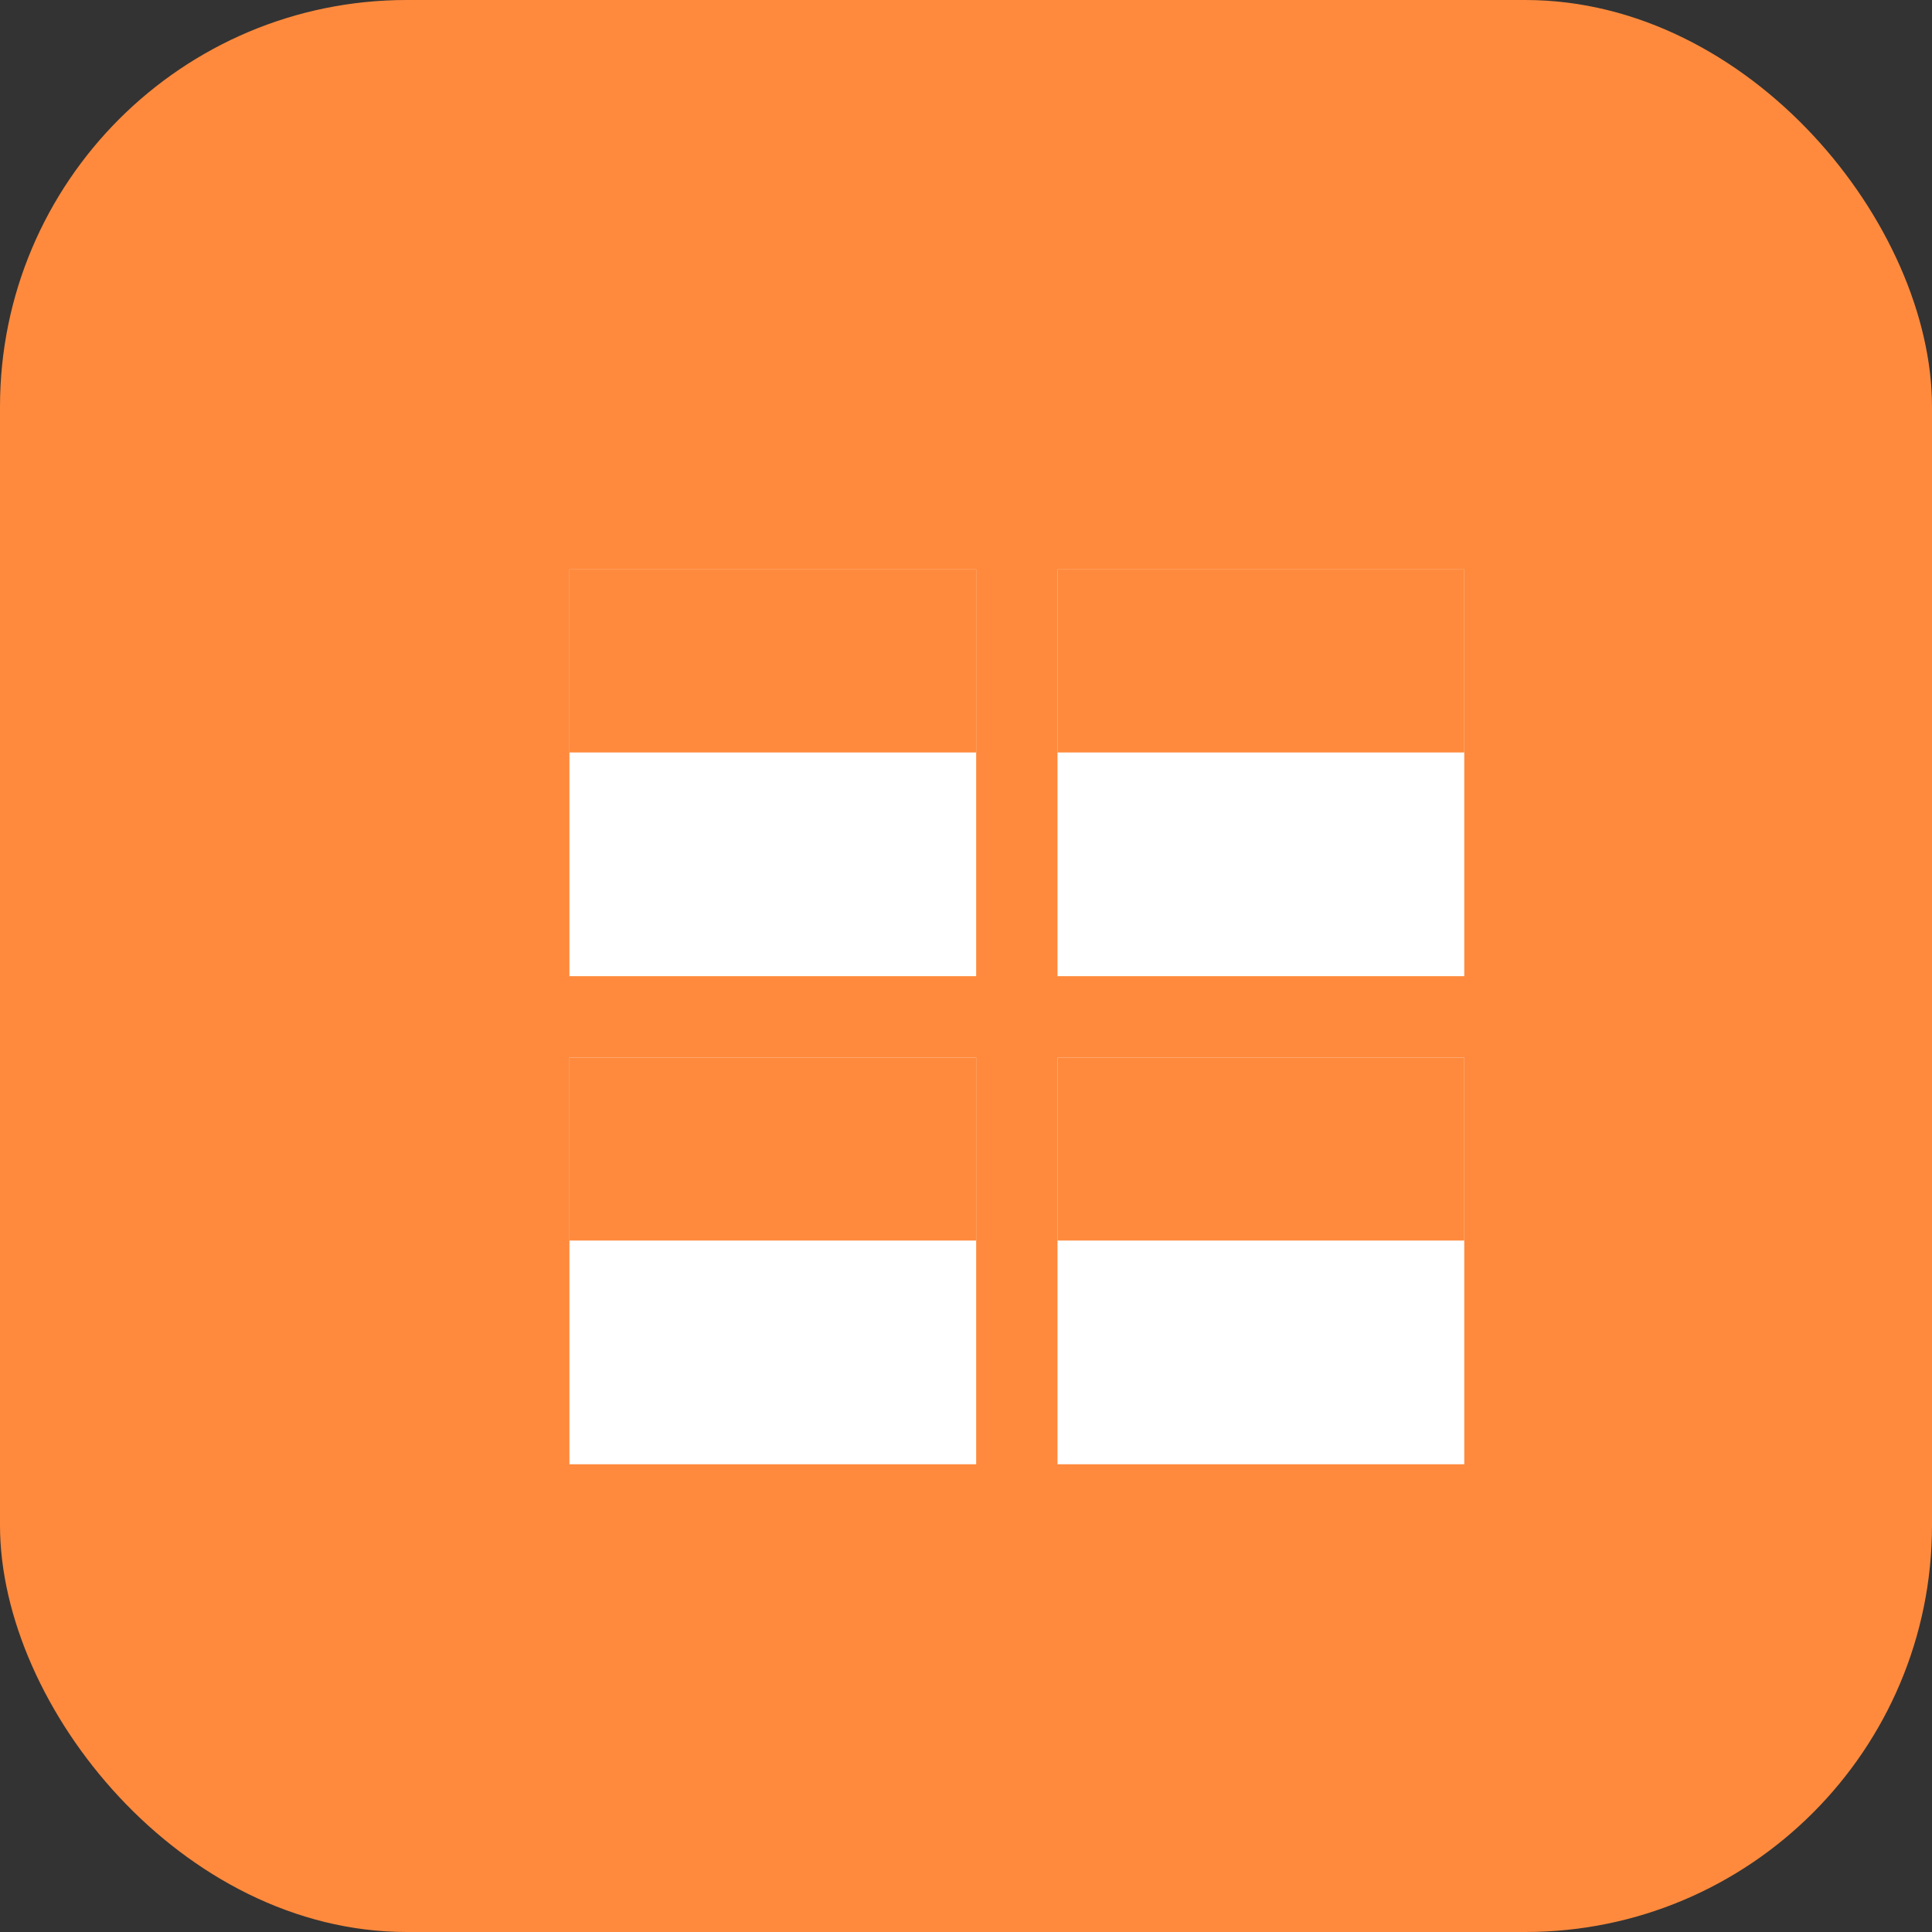
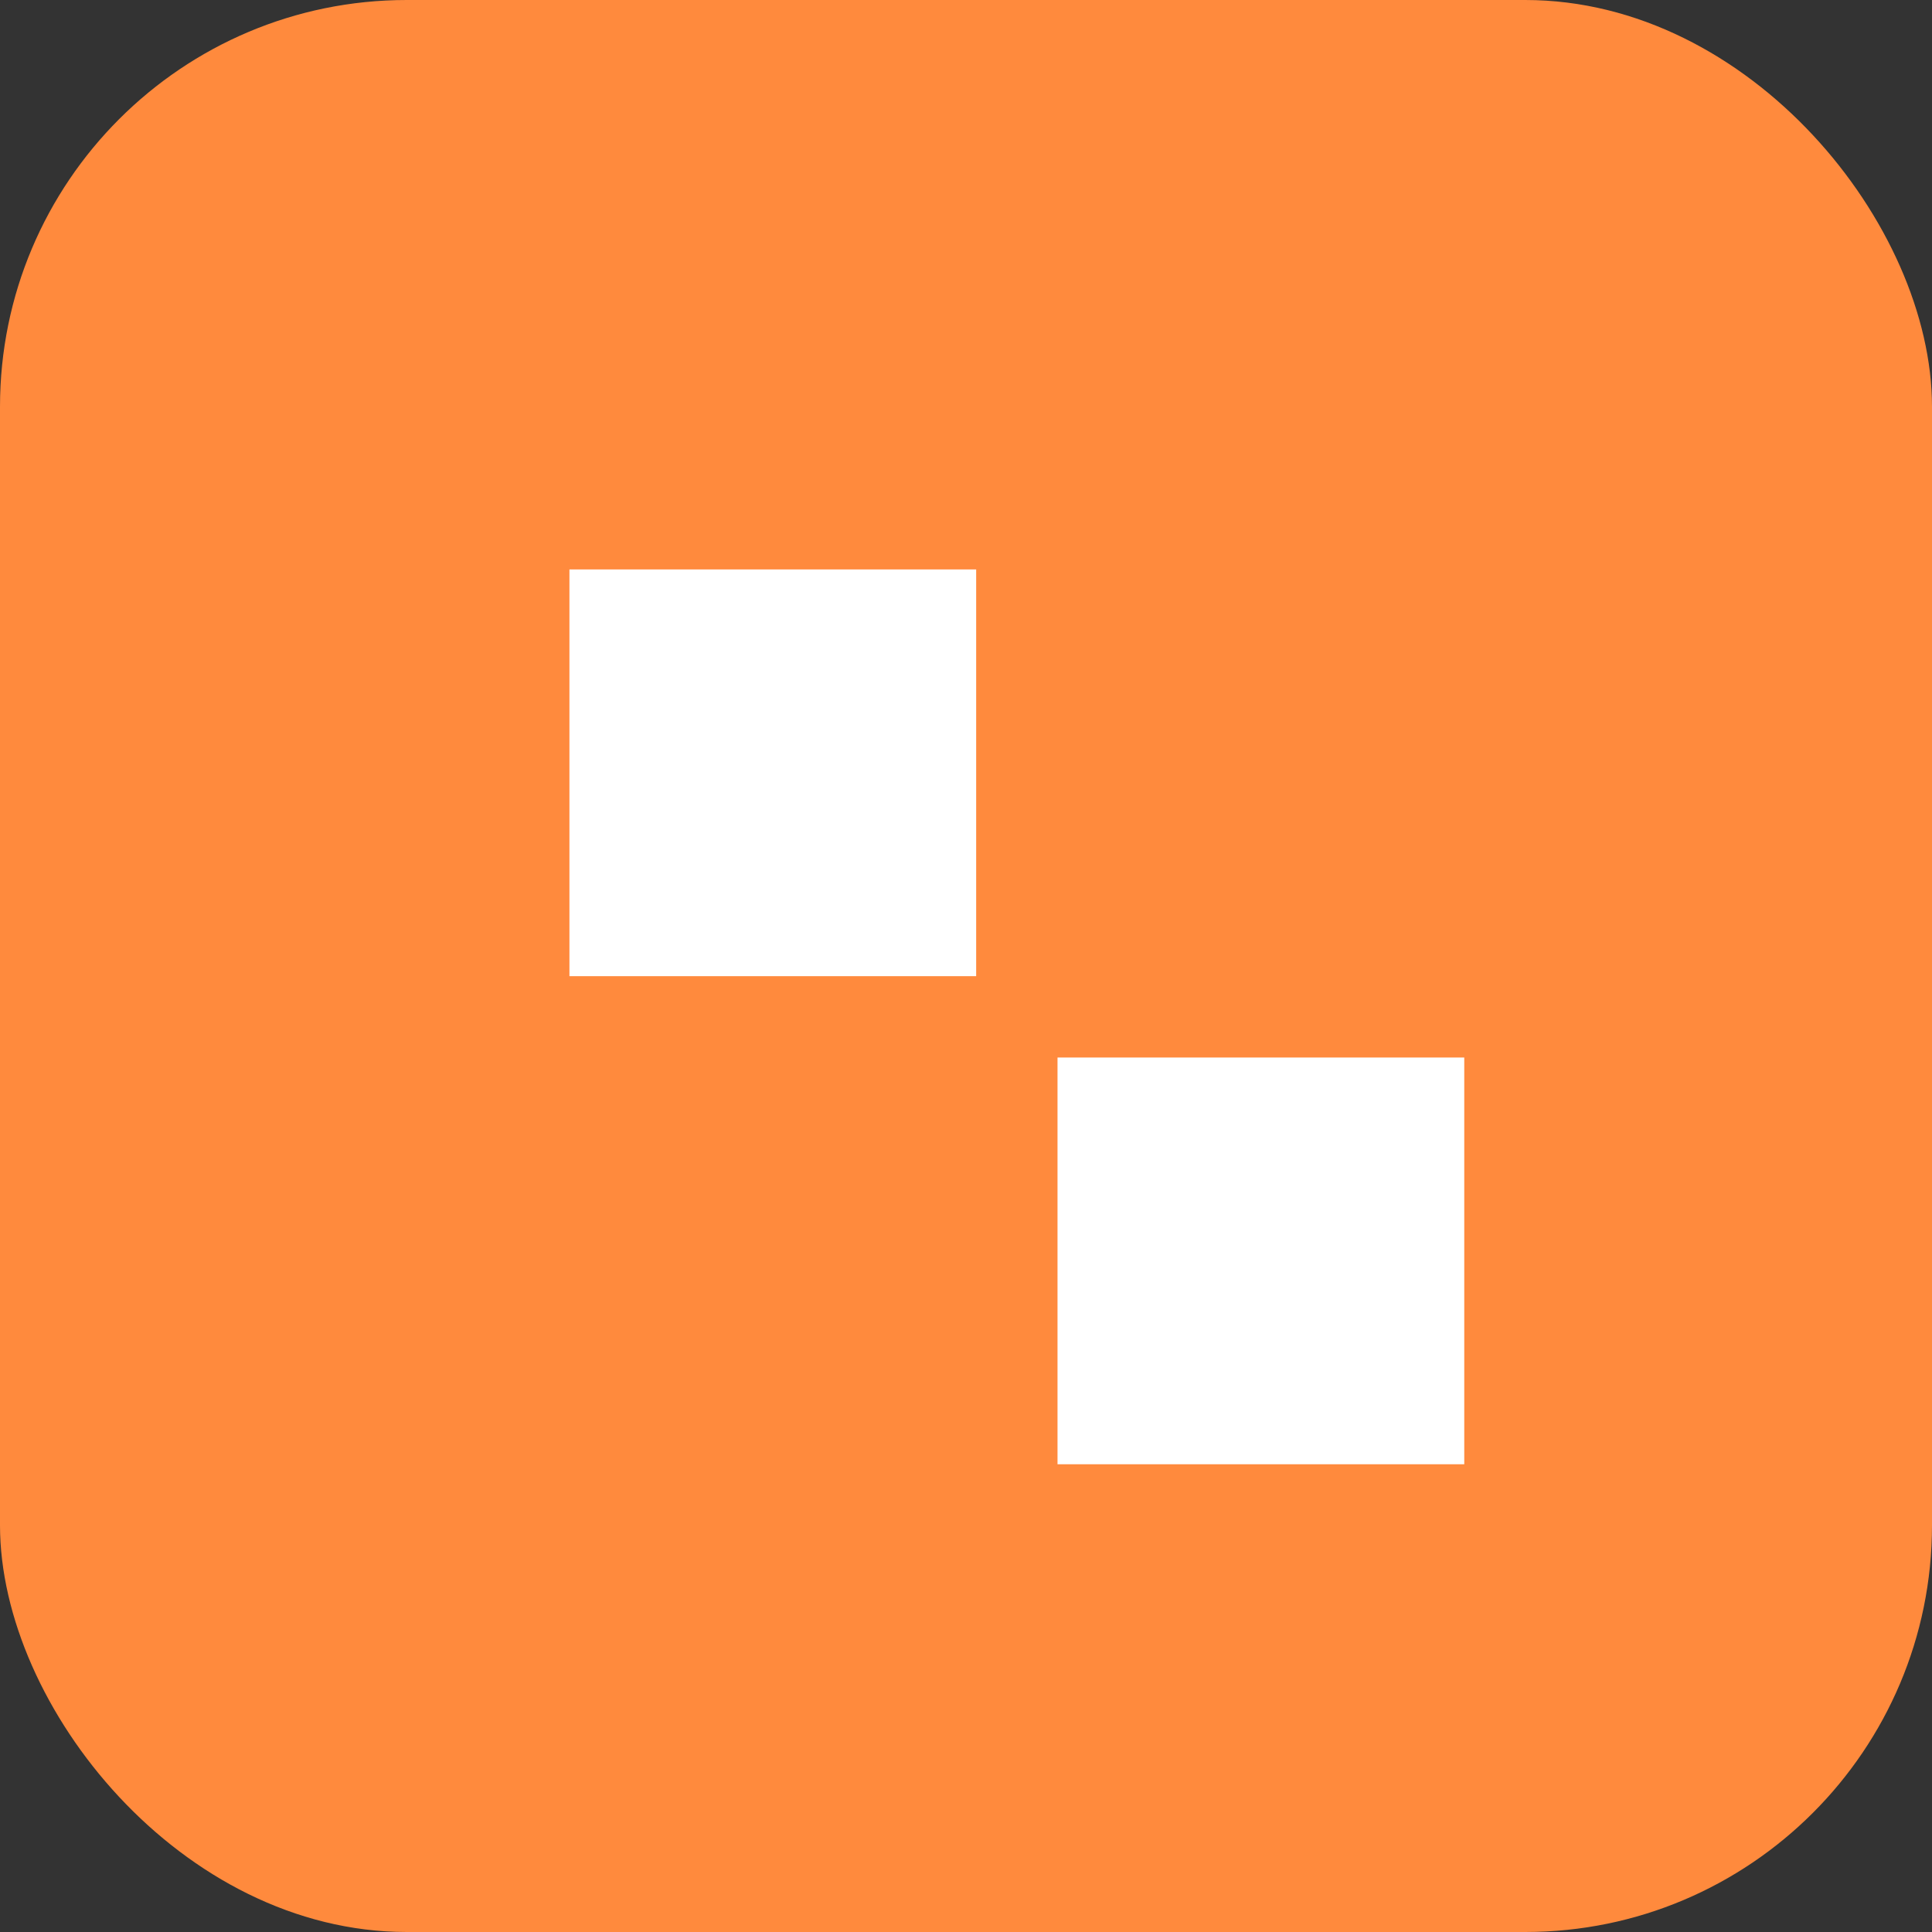
<svg xmlns="http://www.w3.org/2000/svg" width="190" height="190" viewBox="0 0 190 190" fill="none">
  <rect x="0" y="0" width="190" height="190" fill="#333333" stroke="none" />
  <rect width="190" height="190" rx="40" fill="#FF8A3D" />
  <path d="M56 56H96V96H56V56Z" fill="white" />
-   <path d="M104 56H144V96H104V56Z" fill="white" />
-   <path d="M56 104H96V144H56V104Z" fill="white" />
  <path d="M104 104H144V144H104V104Z" fill="white" />
-   <path d="M56 56H96V74H56V56Z" fill="#FF8A3D" />
-   <path d="M104 56H144V74H104V56Z" fill="#FF8A3D" />
-   <path d="M104 104H144V122H104V104Z" fill="#FF8A3D" />
  <path d="M56 104H96V122H56V104Z" fill="#FF8A3D" />
</svg>